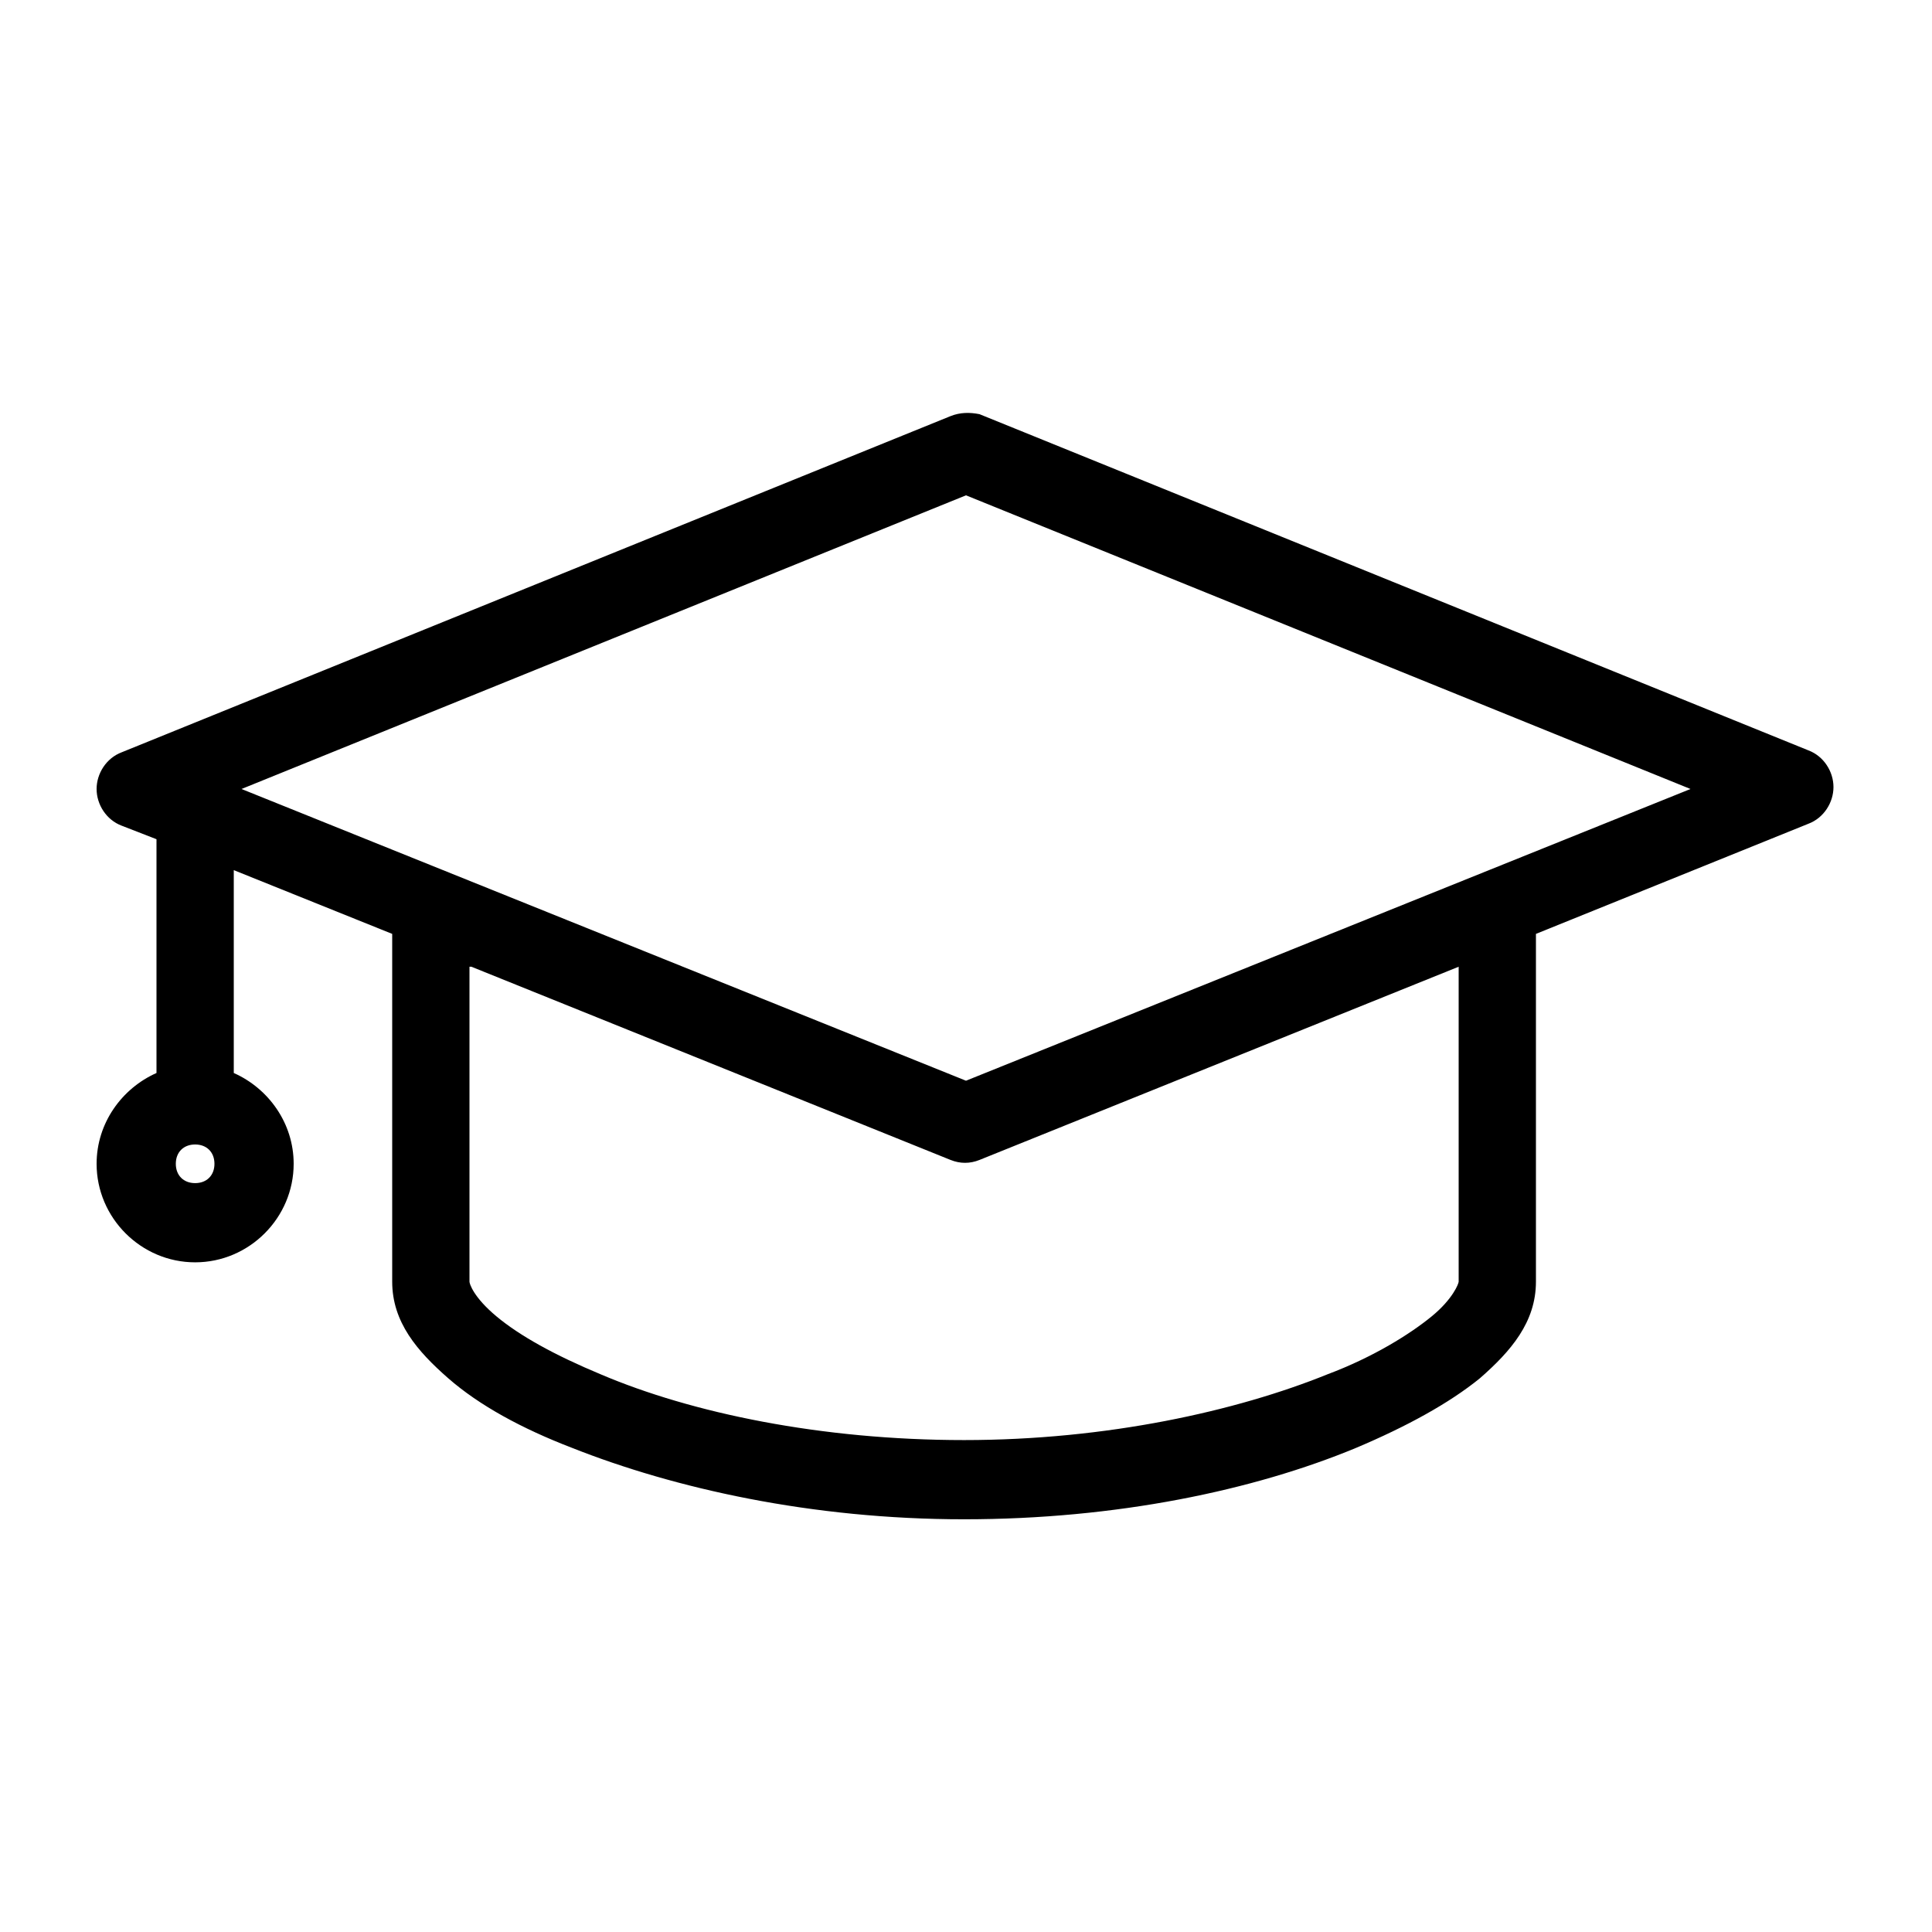
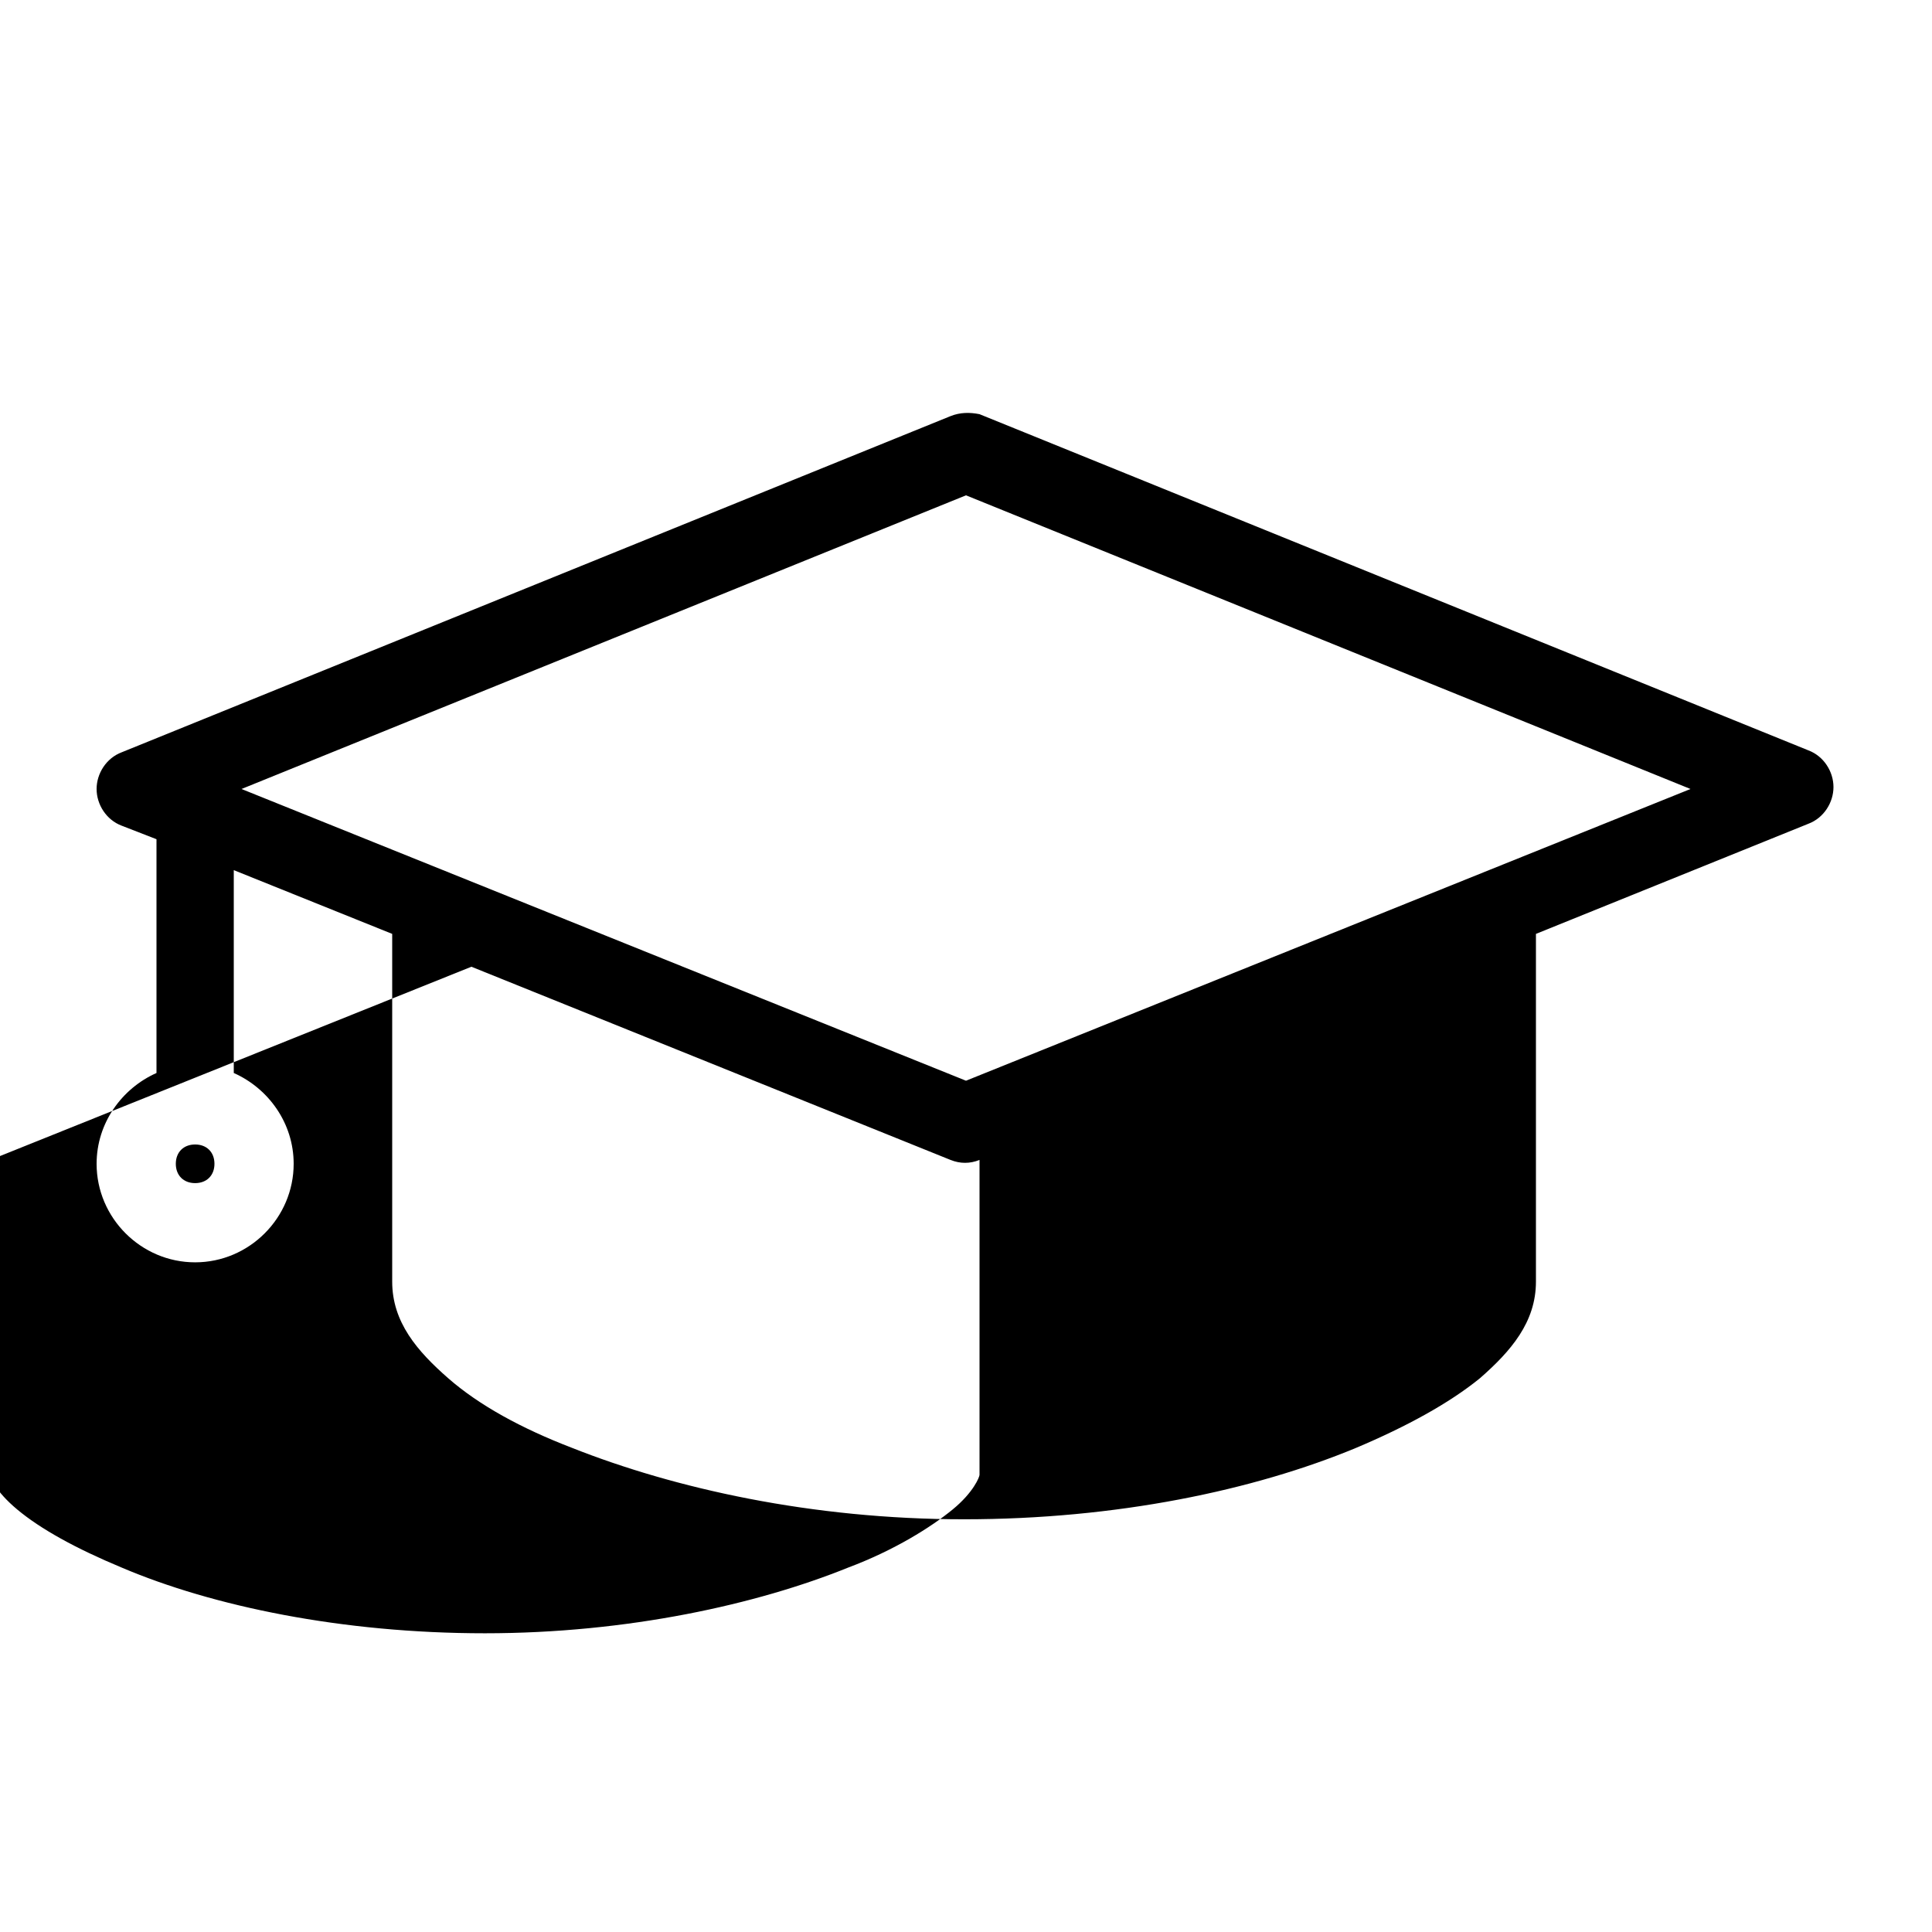
<svg xmlns="http://www.w3.org/2000/svg" viewBox="0 0 100 100">
  <style />
-   <path d="M49.2 973.9L6.3 991.3c-.8.3-1.3 1.1-1.3 1.9 0 .8.5 1.6 1.3 1.9l1.8.7v12.1c-1.8.8-3.1 2.6-3.1 4.7 0 2.8 2.3 5.1 5.1 5.1s5.1-2.3 5.1-5.1c0-2.1-1.3-3.9-3.1-4.7v-10.5l8.2 3.3v18c0 2.1 1.3 3.6 2.9 5 1.6 1.4 3.8 2.6 6.4 3.6 5.3 2.1 12.4 3.7 20.3 3.7s15-1.5 20.3-3.7c2.6-1.1 4.8-2.3 6.4-3.6 1.6-1.4 2.9-2.9 2.9-5v-18l14.1-5.7c.8-.3 1.3-1.1 1.3-1.9s-.5-1.6-1.3-1.9l-42.9-17.4c-.5-.1-1-.1-1.5.1zm.8 4.1l37.5 15.2-37.5 15.1-37.5-15.1L50 978zm-25.6 24.4l24.8 10c.5.2 1 .2 1.5 0l24.8-10v16.3c0 .1-.3.9-1.4 1.8s-3 2.1-5.4 3c-4.7 1.9-11.4 3.4-18.8 3.4s-14.1-1.4-18.8-3.4c-2.4-1-4.2-2-5.4-3-1.2-1-1.4-1.7-1.4-1.8v-16.3zm-14.3 9.2c.6 0 1 .4 1 1s-.4 1-1 1-1-.4-1-1 .4-1 1-1z" transform="translate(0 -952.362)" id="_x30_57_554" />
+   <path d="M49.2 973.9L6.3 991.3c-.8.3-1.3 1.1-1.3 1.9 0 .8.5 1.6 1.3 1.9l1.8.7v12.1c-1.8.8-3.1 2.6-3.1 4.7 0 2.8 2.3 5.1 5.1 5.1s5.1-2.3 5.1-5.1c0-2.1-1.3-3.9-3.1-4.7v-10.5l8.2 3.3v18c0 2.1 1.3 3.6 2.9 5 1.6 1.4 3.8 2.6 6.4 3.6 5.3 2.1 12.4 3.7 20.3 3.7s15-1.5 20.3-3.7c2.6-1.1 4.8-2.3 6.4-3.6 1.6-1.4 2.9-2.9 2.9-5v-18l14.1-5.7c.8-.3 1.3-1.1 1.3-1.9s-.5-1.6-1.3-1.9l-42.9-17.4c-.5-.1-1-.1-1.5.1zm.8 4.1l37.5 15.2-37.5 15.1-37.5-15.1L50 978zm-25.6 24.4l24.8 10c.5.2 1 .2 1.5 0v16.3c0 .1-.3.9-1.4 1.8s-3 2.1-5.4 3c-4.7 1.9-11.4 3.4-18.8 3.4s-14.1-1.4-18.8-3.4c-2.4-1-4.2-2-5.4-3-1.2-1-1.4-1.7-1.4-1.8v-16.3zm-14.3 9.2c.6 0 1 .4 1 1s-.4 1-1 1-1-.4-1-1 .4-1 1-1z" transform="translate(0 -952.362)" id="_x30_57_554" />
</svg>